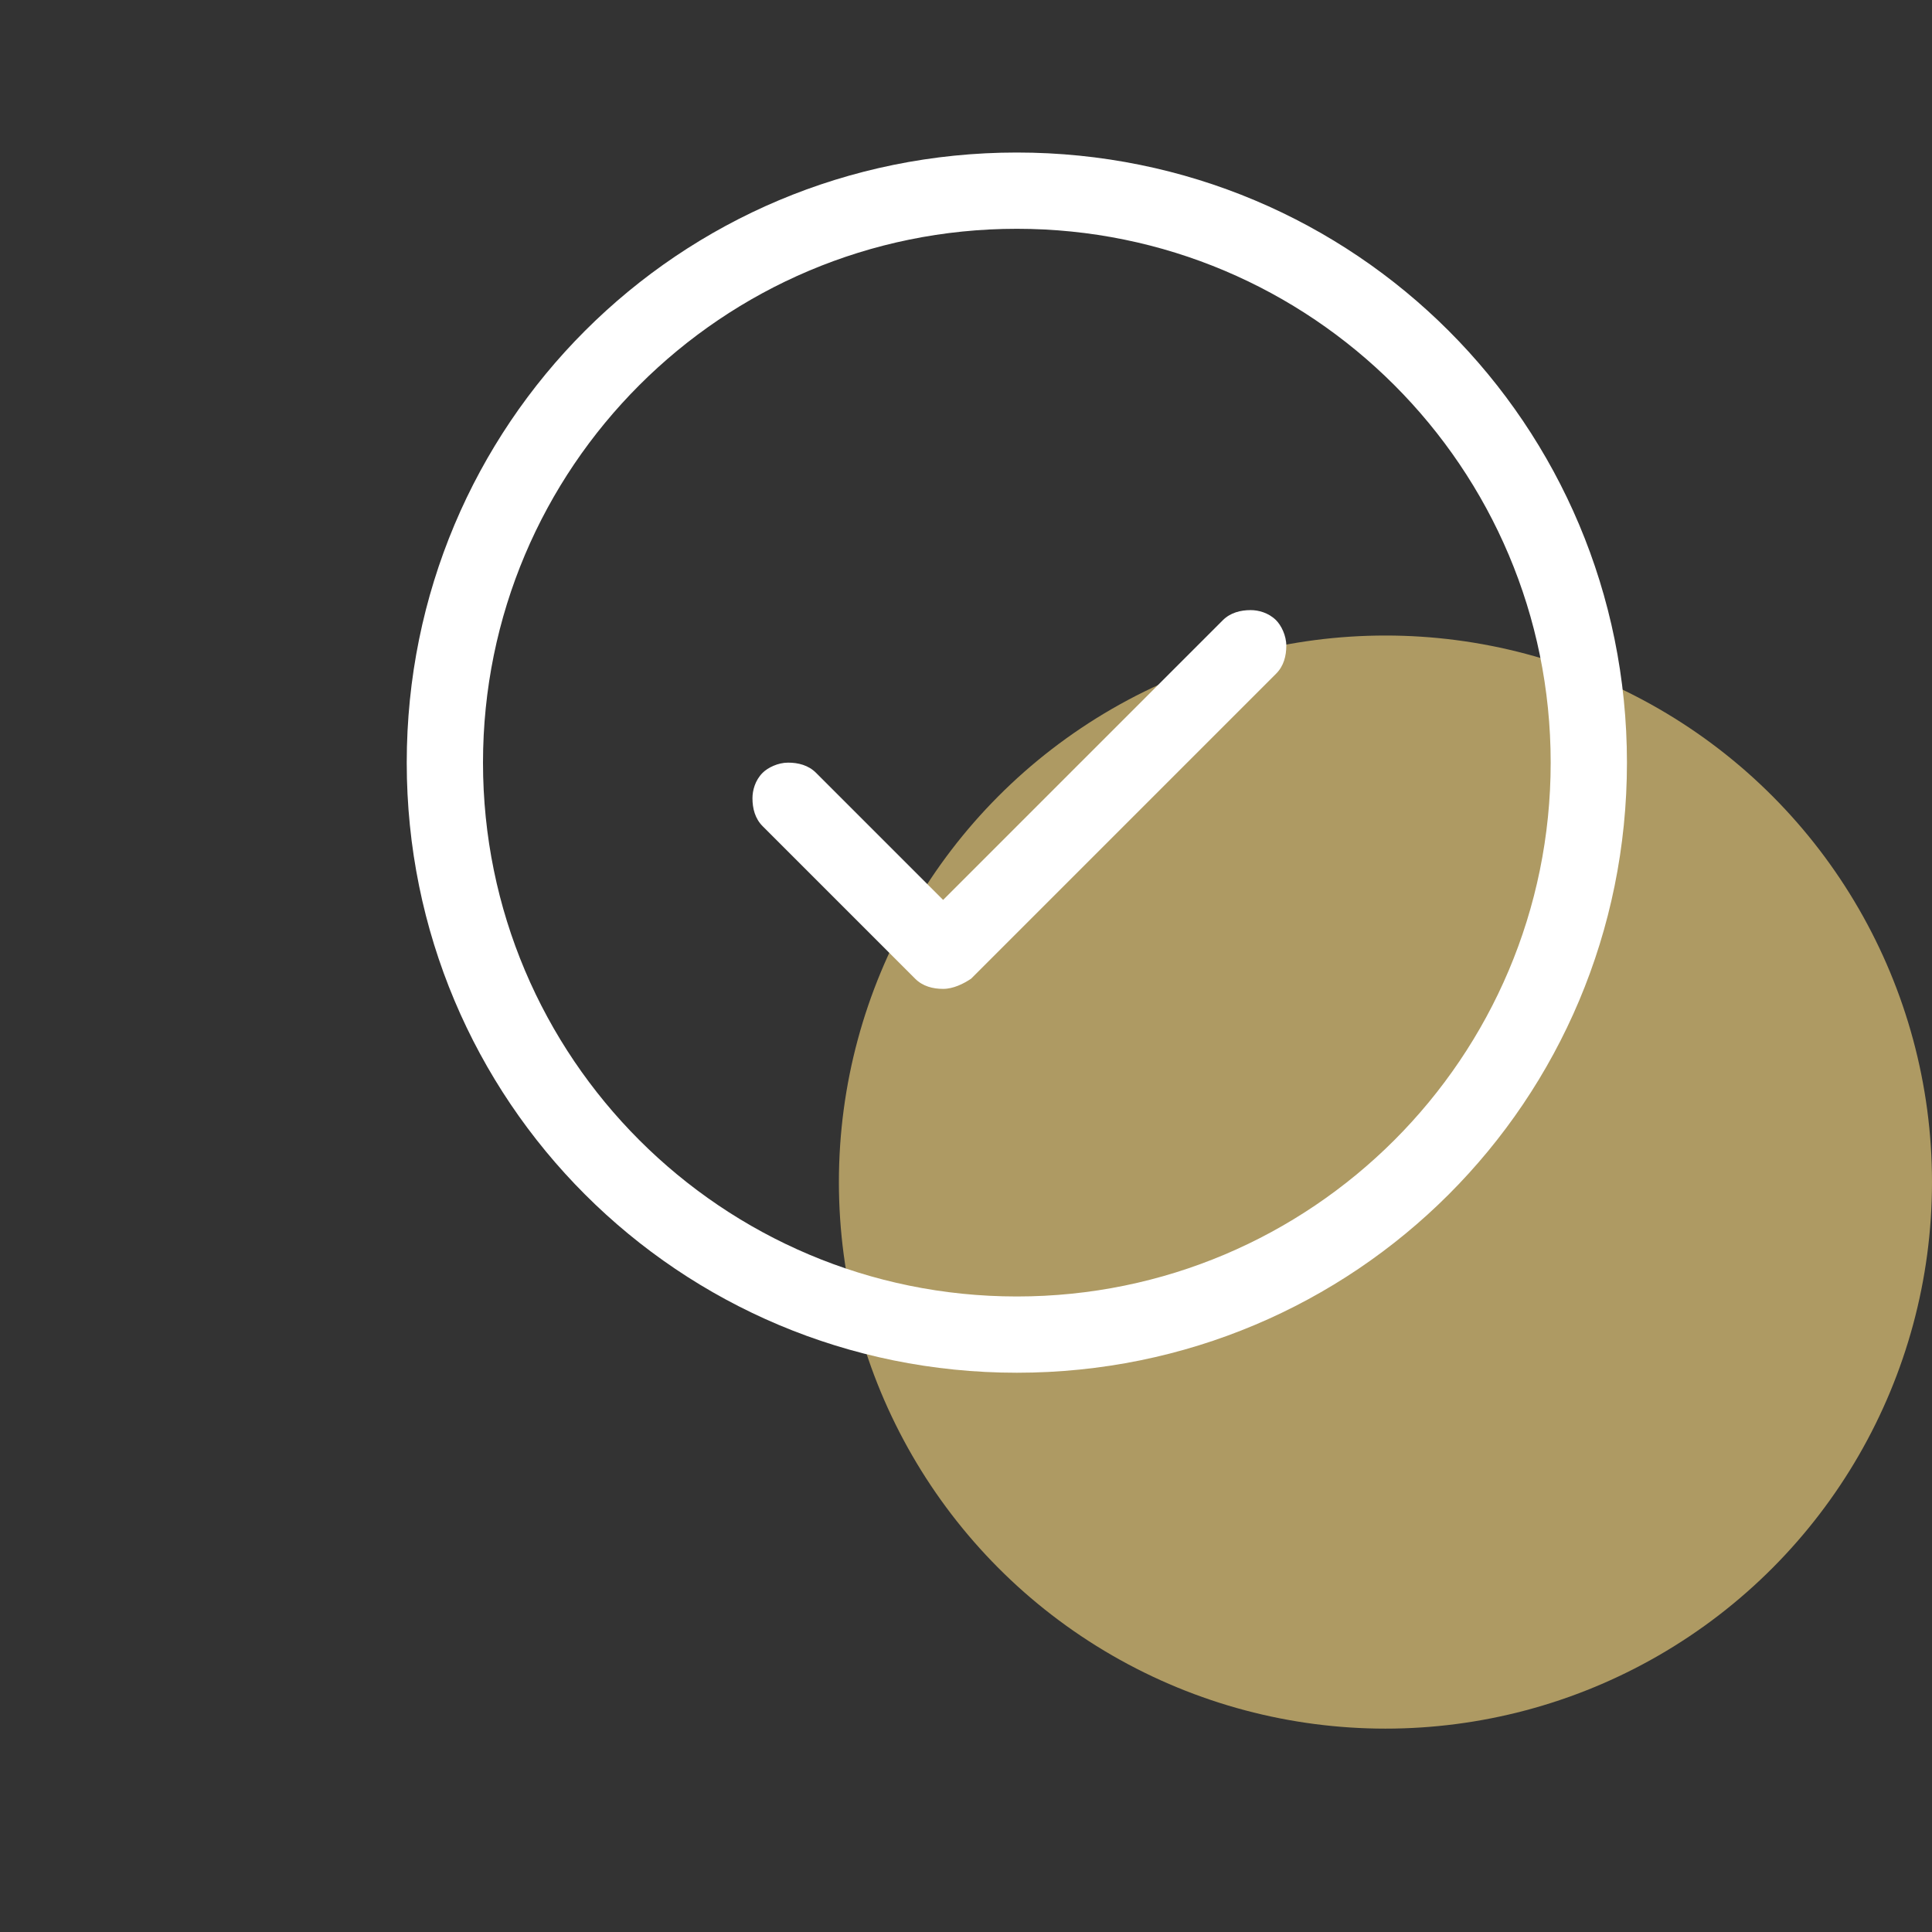
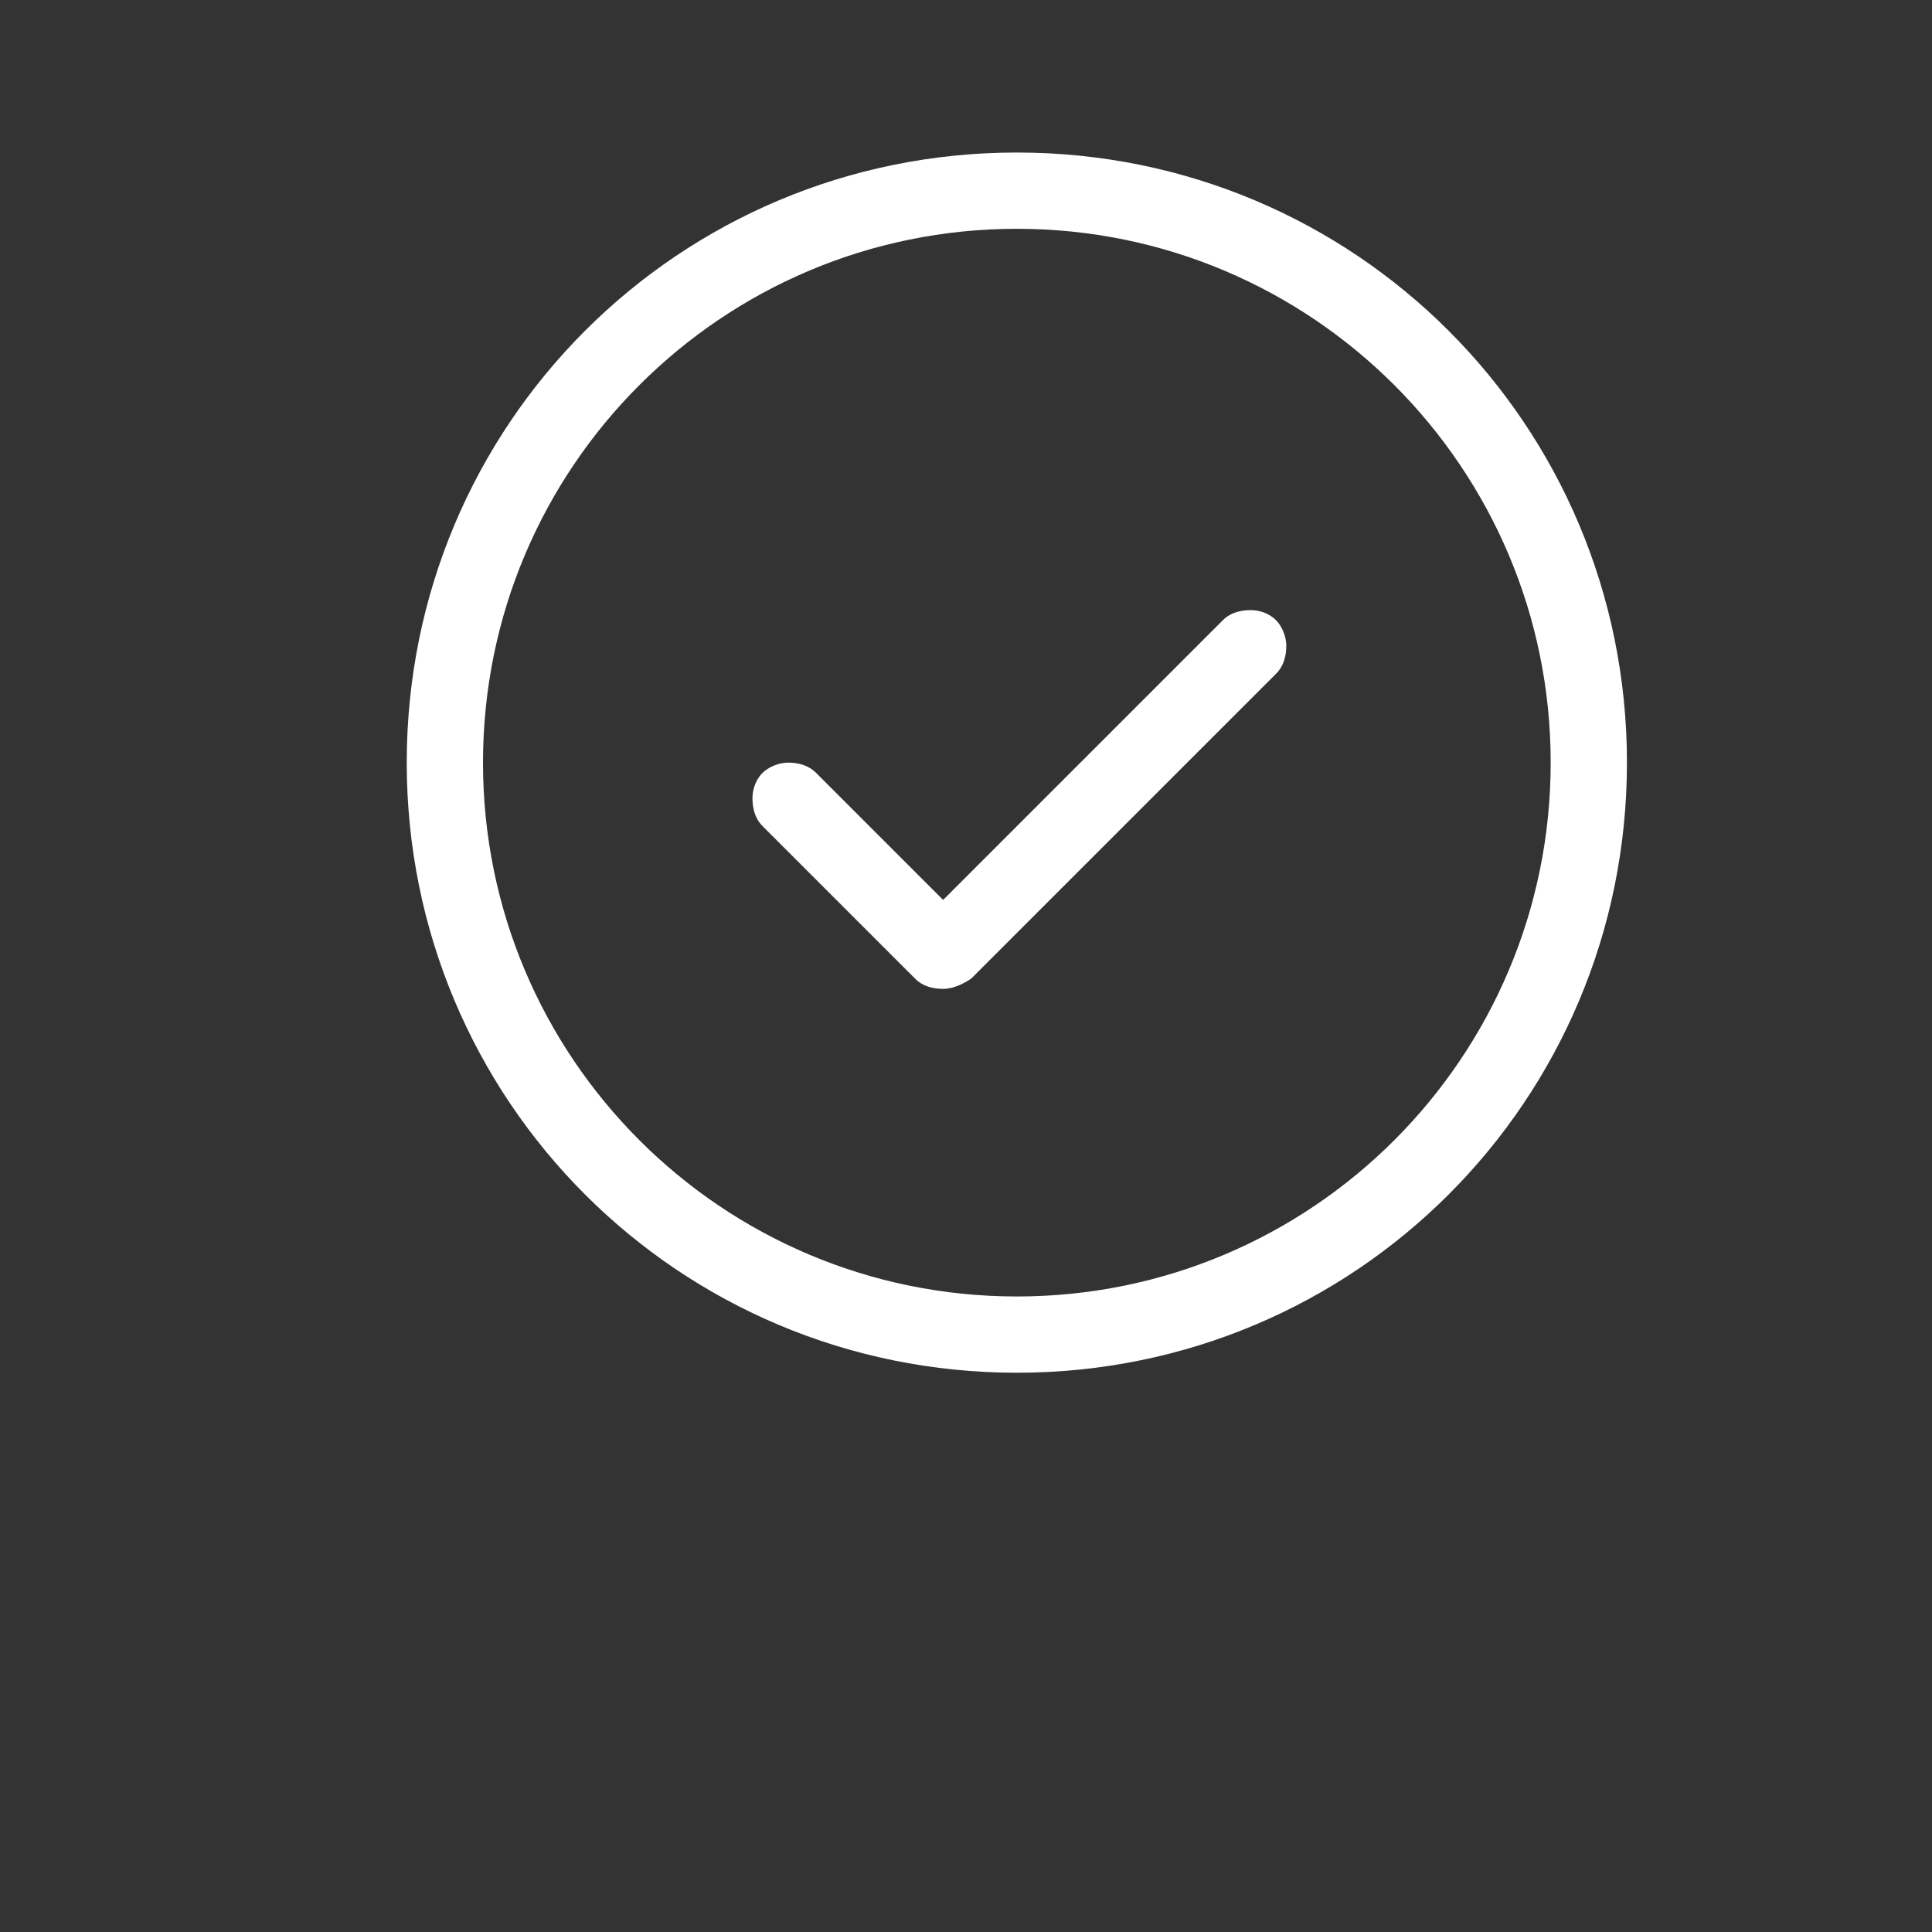
<svg xmlns="http://www.w3.org/2000/svg" id="icon4" version="1.1" viewBox="0 0 76 76">
  <rect x="0" y="0" width="76" height="76" fill="#333333" stroke="none" />
  <defs>
    <style>
      .st0, .st1 {
        fill: #fff;
      }

      .st1 {
        fill-rule: evenodd;
      }

      .st2 {
        fill: #ae9a63;
      }
    </style>
  </defs>
-   <circle class="st2" cx="54.5" cy="46.5" r="21.5" />
  <path class="st0" d="M50.2,26.5c.3-.3.4-.7.4-1.1,0-.4-.2-.8-.4-1-.3-.3-.7-.4-1-.4-.4,0-.8.1-1.1.4l-11,11-5-5c-.3-.3-.7-.4-1.1-.4-.4,0-.8.2-1,.4-.3.3-.4.7-.4,1,0,.4.1.8.4,1.1l6,6c.3.3.7.4,1.1.4s.8-.2,1.1-.4l12-12h0Z" />
  <path class="st1" d="M40,6c-13.3,0-24,10.7-24,24s10.7,24,24,24,24-10.7,24-24S53.3,6,40,6ZM19,30c0-11.6,9.4-21,21-21s21,9.4,21,21-9.4,21-21,21-21-9.4-21-21Z" />
</svg>